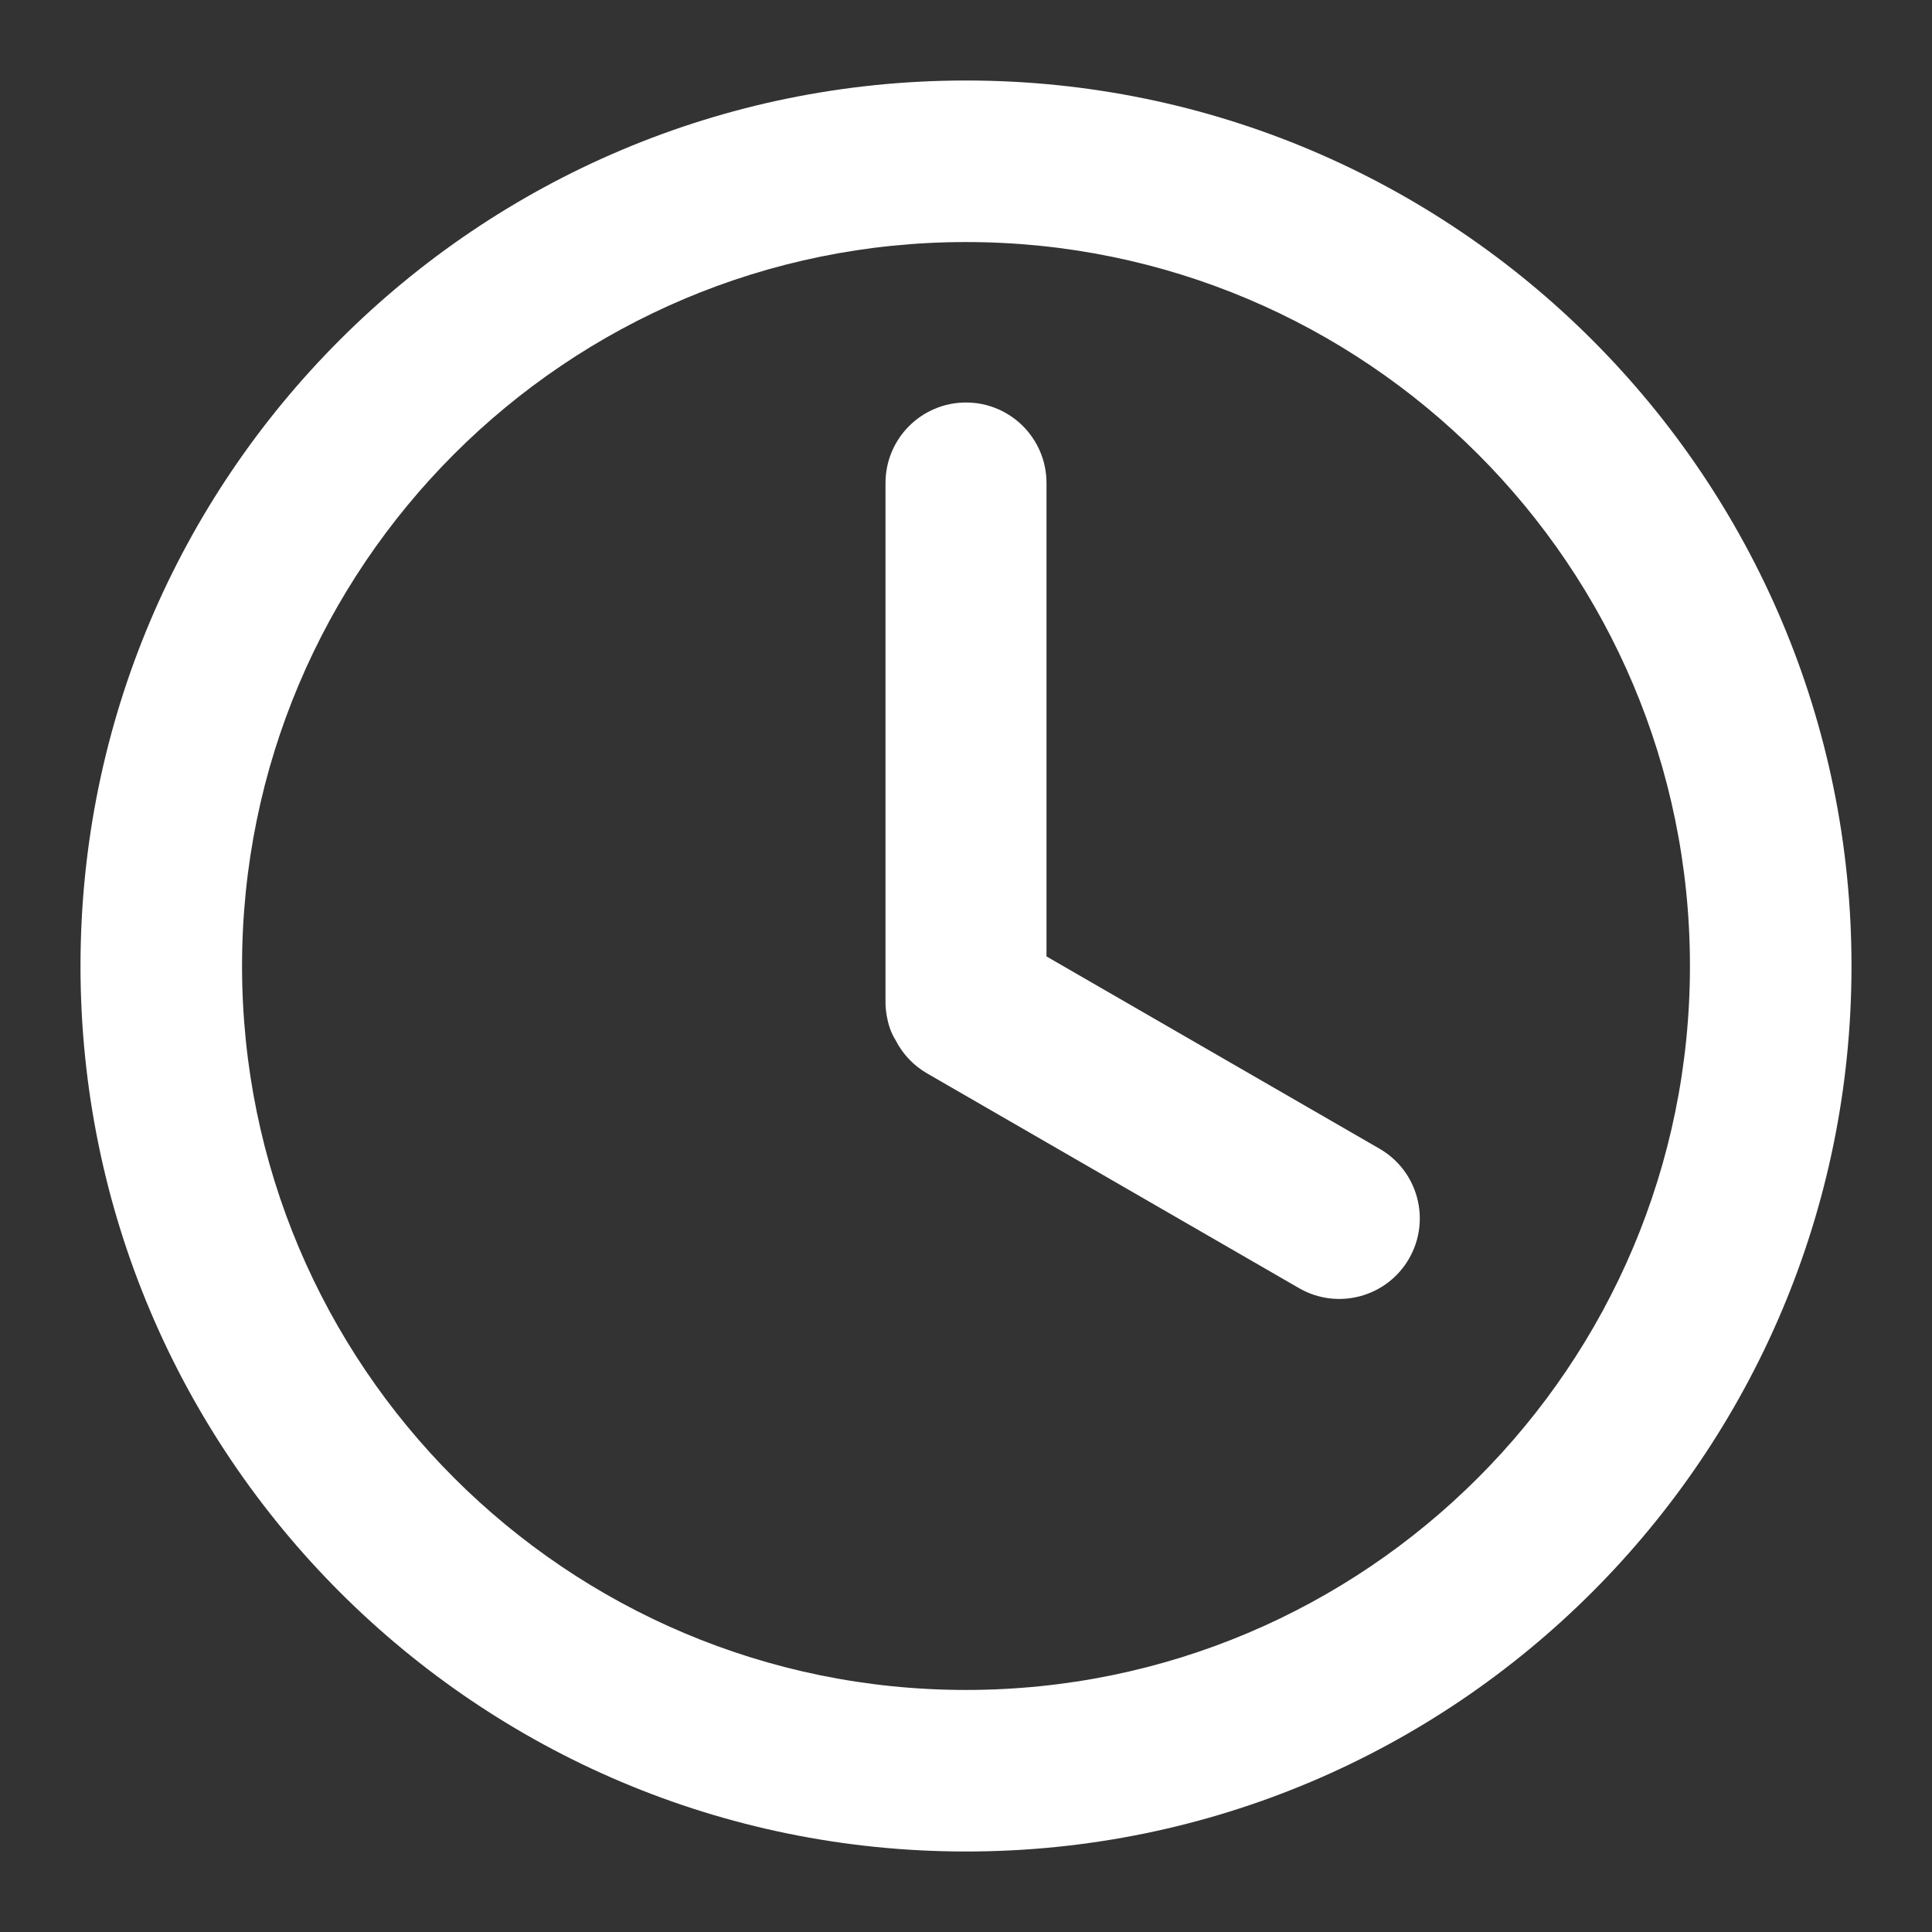
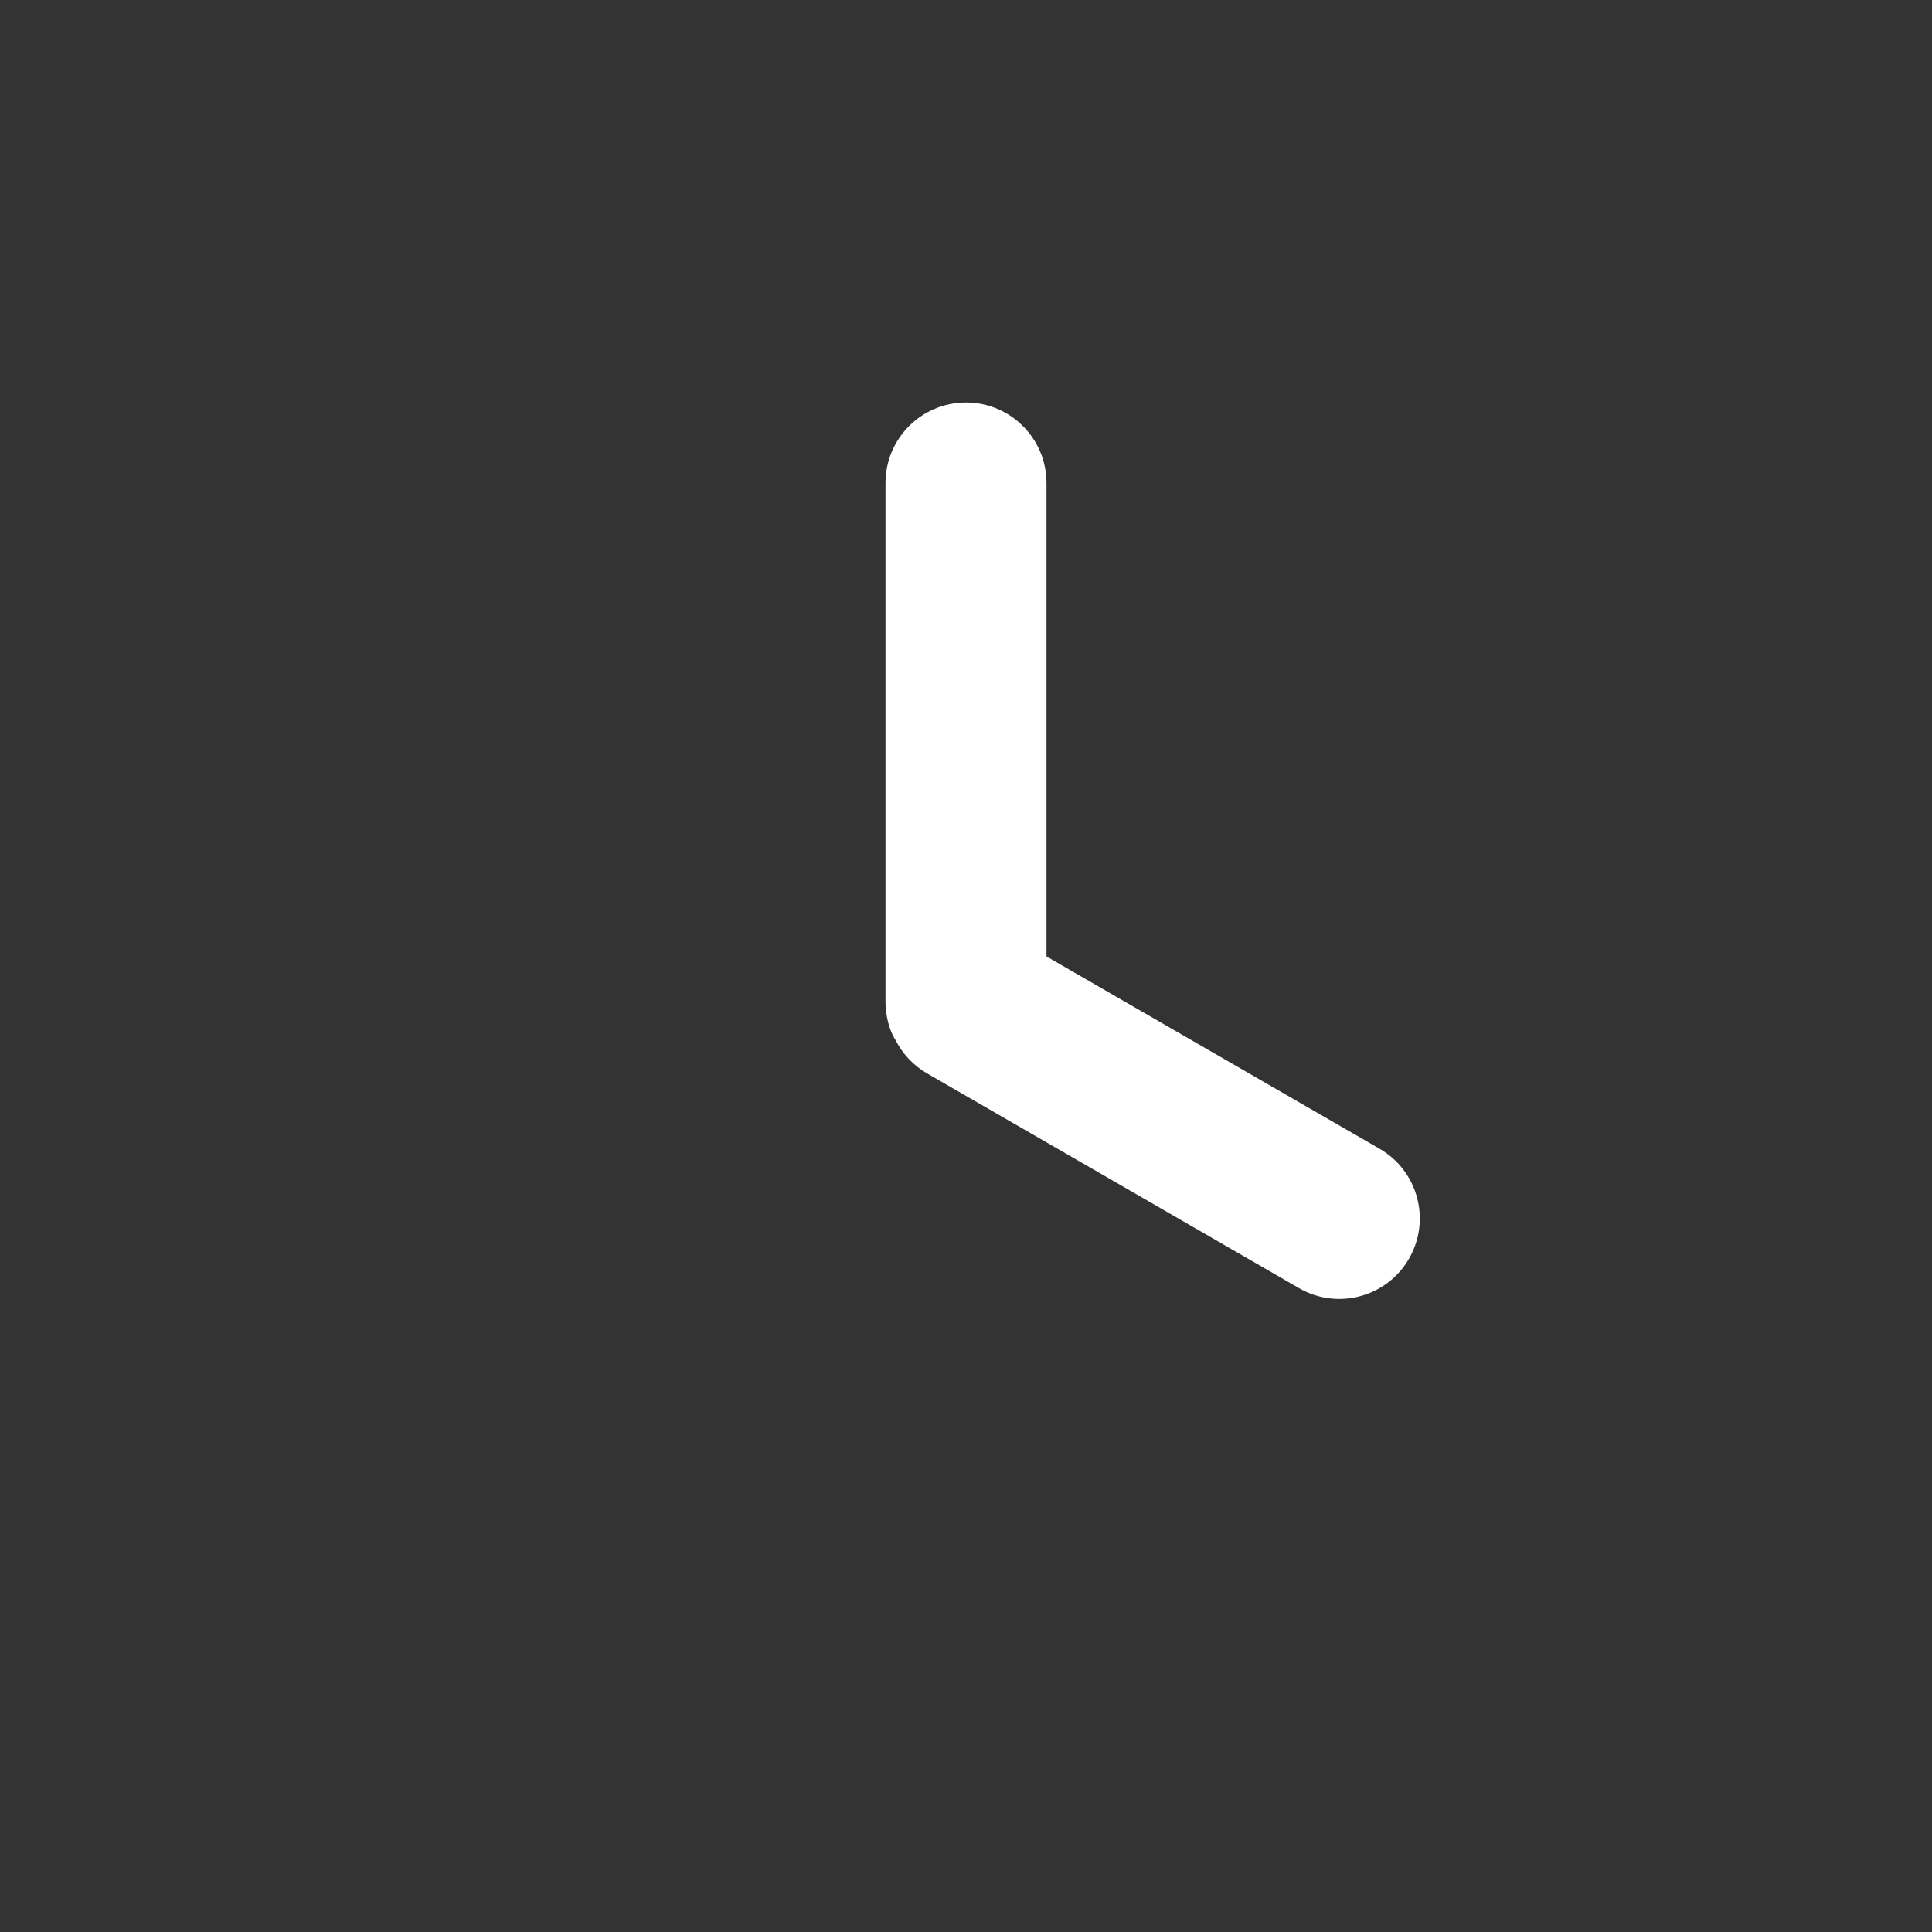
<svg xmlns="http://www.w3.org/2000/svg" width="800" height="800" viewBox="0 0 800 800" fill="none">
  <rect x="0" y="0" width="800" height="800" fill="#333333" stroke="none" />
-   <path d="M766.667 400C766.667 602.503 602.503 766.667 400 766.667C197.496 766.667 33.334 602.503 33.334 400C33.334 197.496 197.496 33.334 400 33.334C602.503 33.334 766.667 197.496 766.667 400ZM100.228 400C100.228 565.56 234.44 699.773 400 699.773C565.56 699.773 699.773 565.56 699.773 400C699.773 234.44 565.56 100.228 400 100.228C234.44 100.228 100.228 234.44 100.228 400Z" fill="white" />
  <path d="M400 166.667C381.59 166.667 366.667 181.59 366.667 200V415.556C366.667 415.556 366.667 424.246 370.89 430.783C373.717 436.326 378.123 441.143 383.913 444.487L537.906 533.396C553.85 542.6 574.237 537.137 583.44 521.193C592.643 505.25 587.183 484.863 571.24 475.66L433.333 396.04V200C433.333 181.591 418.41 166.667 400 166.667Z" fill="white" />
</svg>